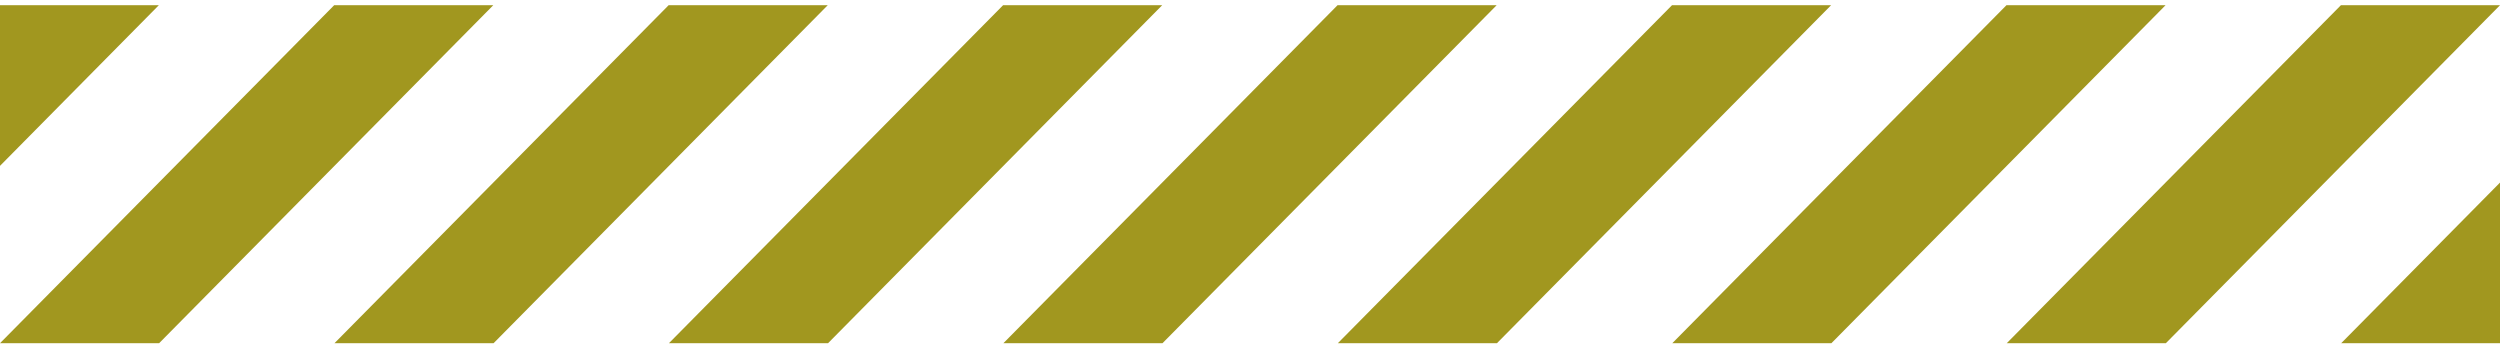
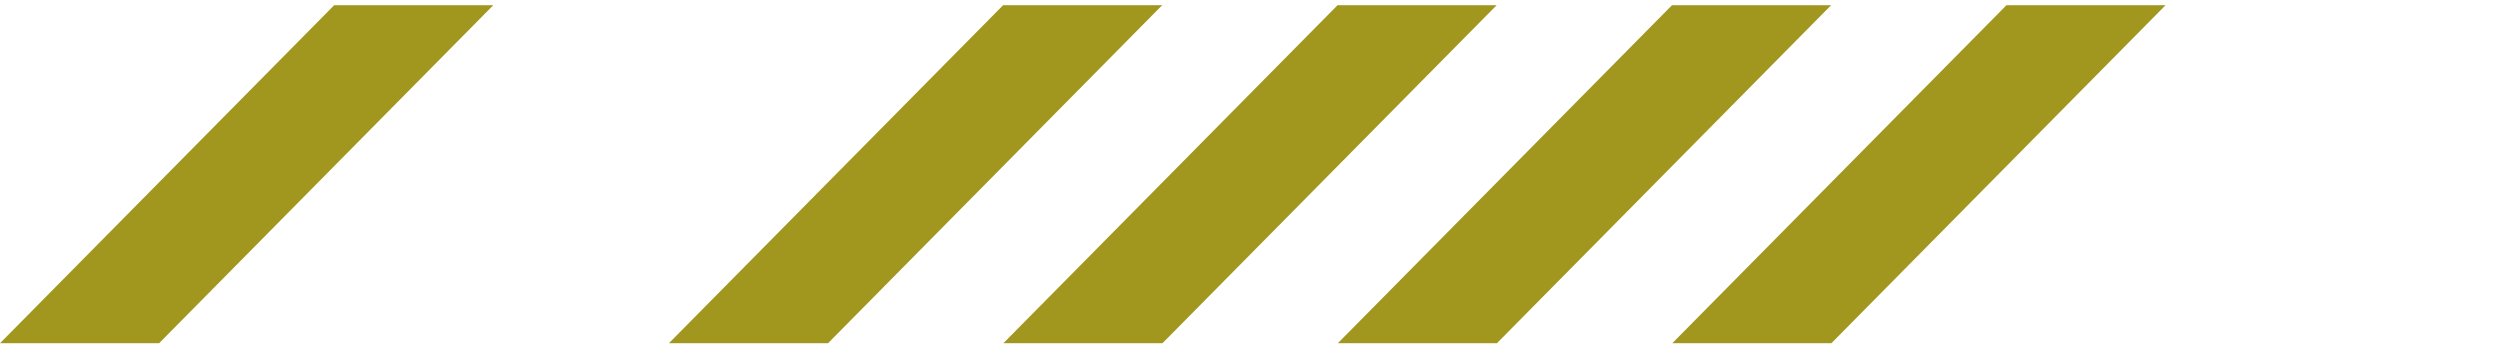
<svg xmlns="http://www.w3.org/2000/svg" width="429" height="59" viewBox="0 0 429 59" fill="none">
  <path d="M27.302 58.897H0L57.342 0.896H84.645L27.302 58.897Z" fill="#A1971F" />
-   <path d="M84.695 58.897H57.393L114.735 0.896H142.037L84.695 58.897Z" fill="#A1971F" />
  <path d="M142.088 58.897H114.785L172.128 0.896H199.43L142.088 58.897Z" fill="#A1971F" />
  <path d="M199.48 58.897H172.178L229.52 0.896H256.823L199.48 58.897Z" fill="#A1971F" />
  <path d="M256.873 58.897H229.57L286.913 0.896H314.215L256.873 58.897Z" fill="#A1971F" />
  <path d="M314.265 58.897H286.963L344.305 0.896H371.608L314.265 58.897Z" fill="#A1971F" />
-   <path d="M371.658 58.897H344.355L401.698 0.896H429L371.658 58.897Z" fill="#A1971F" />
-   <path d="M429 58.896H401.747L429 31.331V58.896Z" fill="#A1971F" />
-   <path d="M0 0.897L27.253 0.897L0 28.462L0 0.897Z" fill="#A1971F" />
</svg>